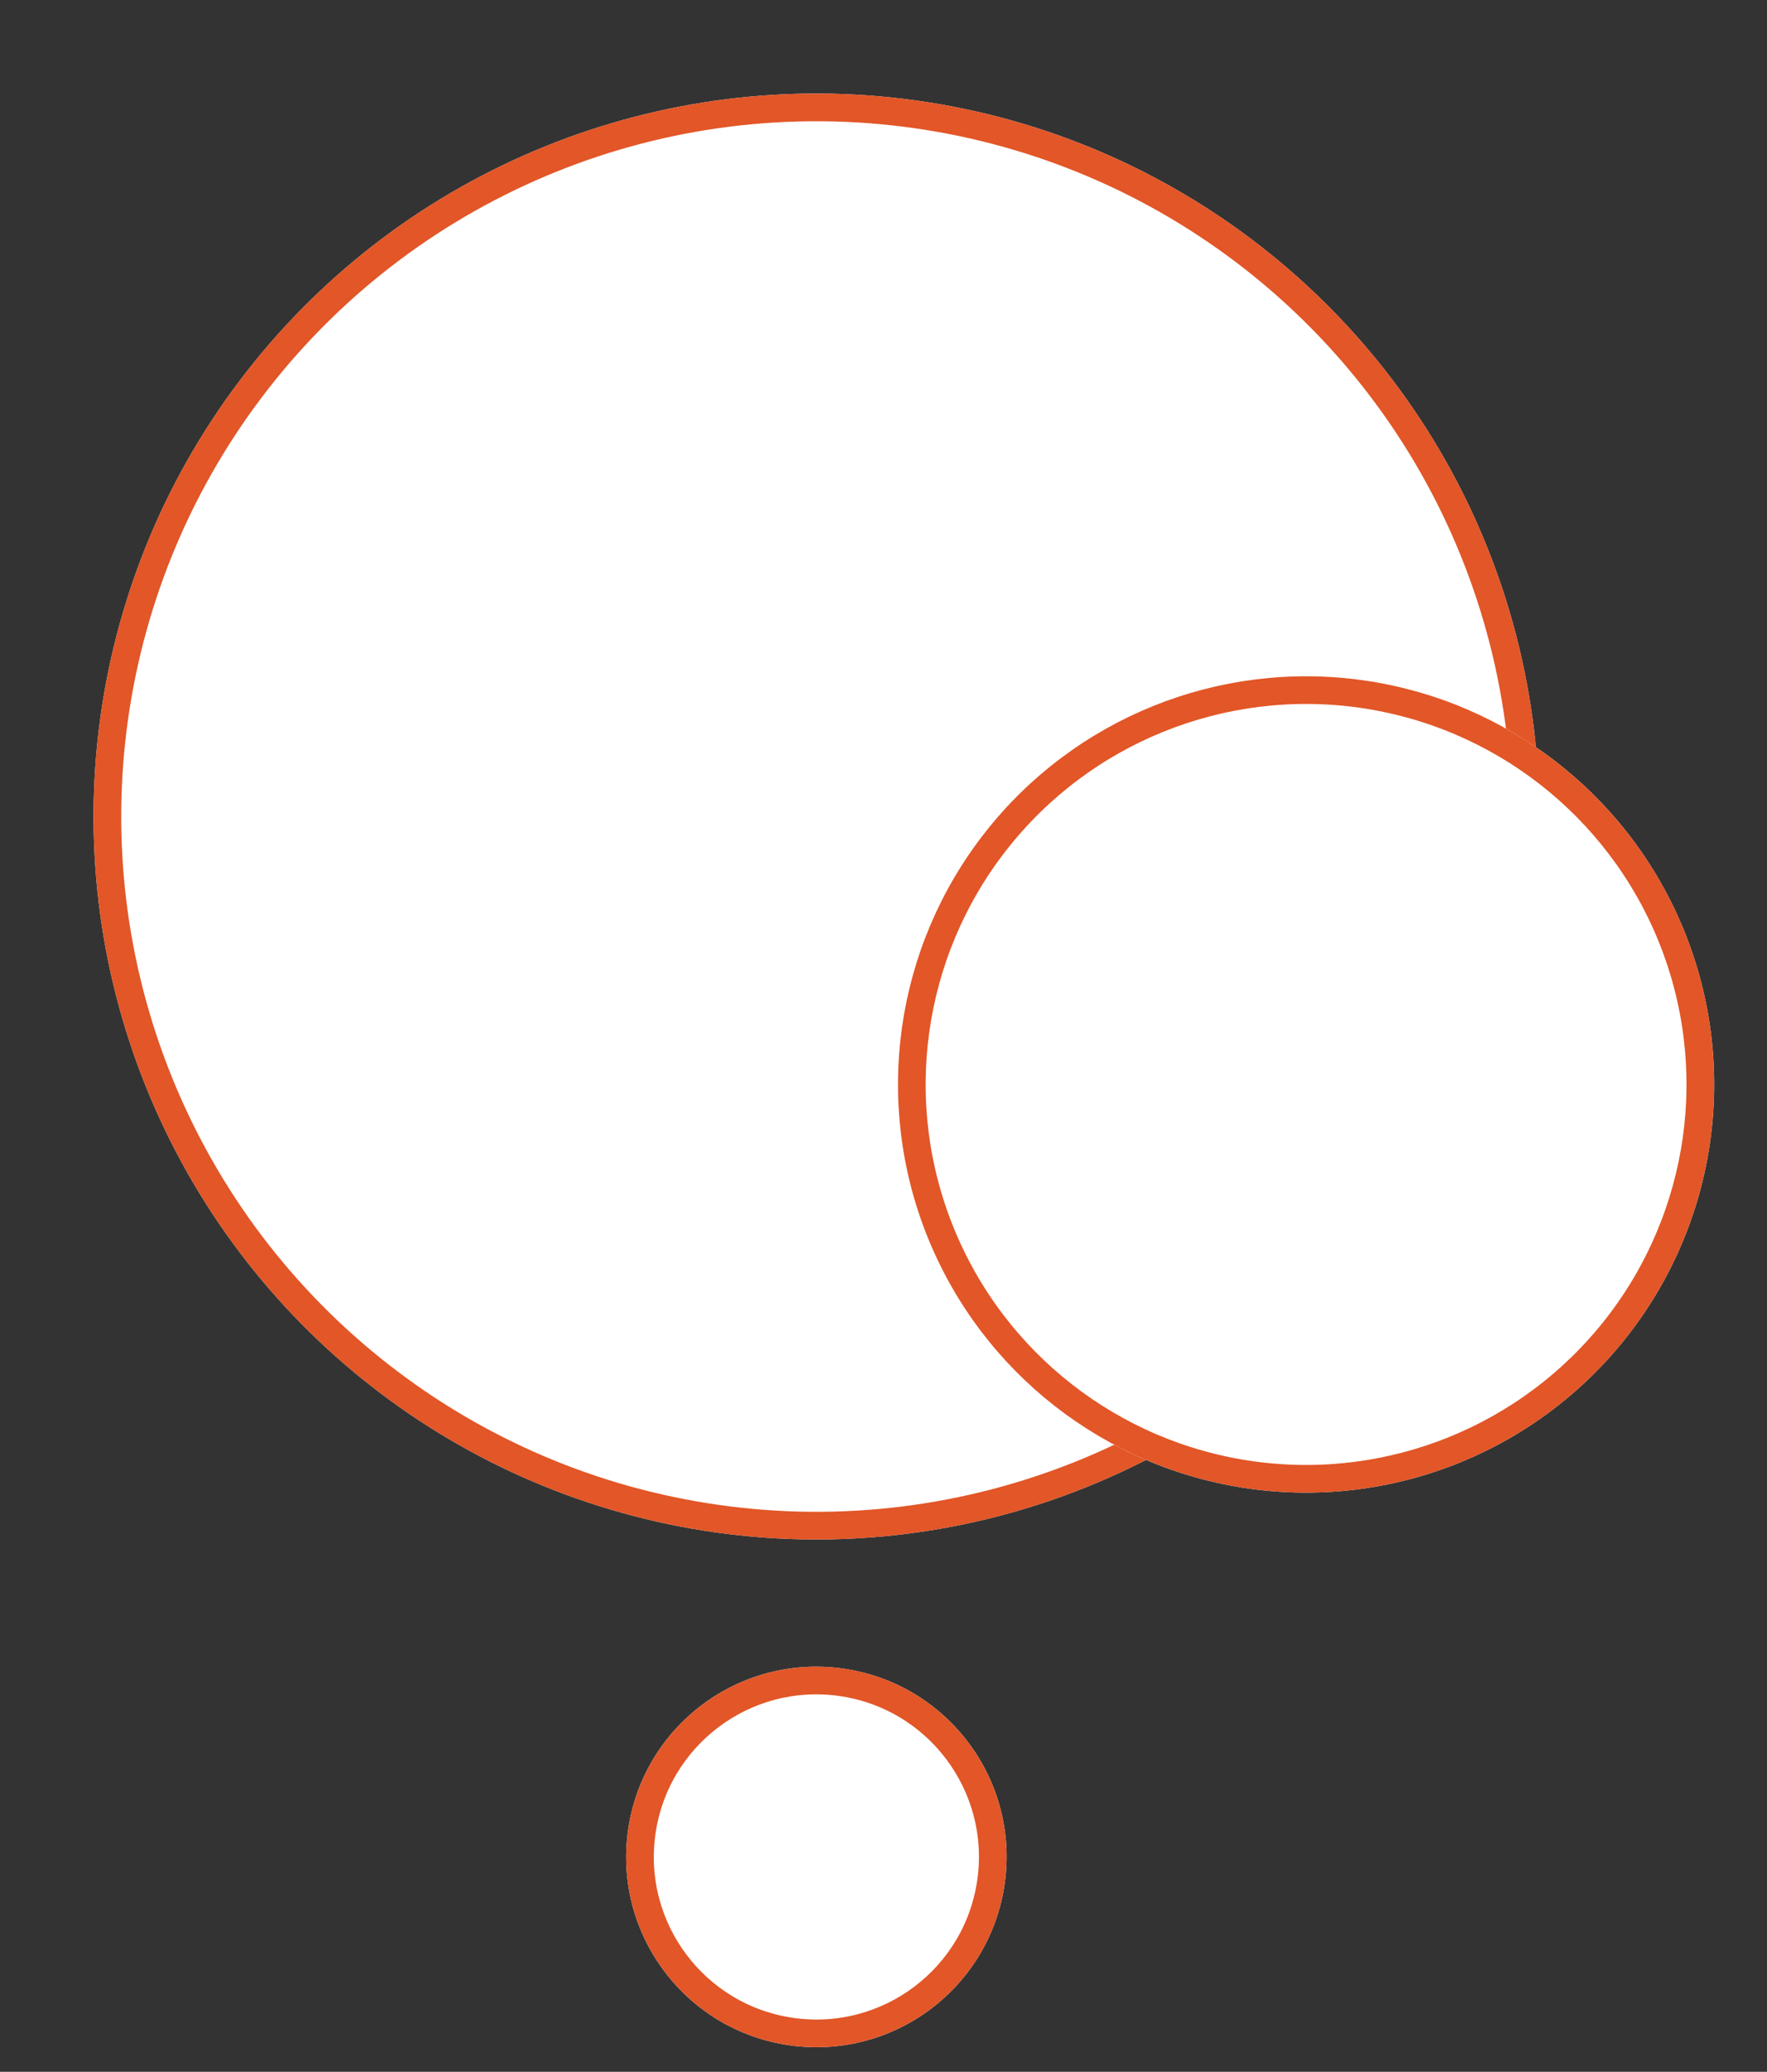
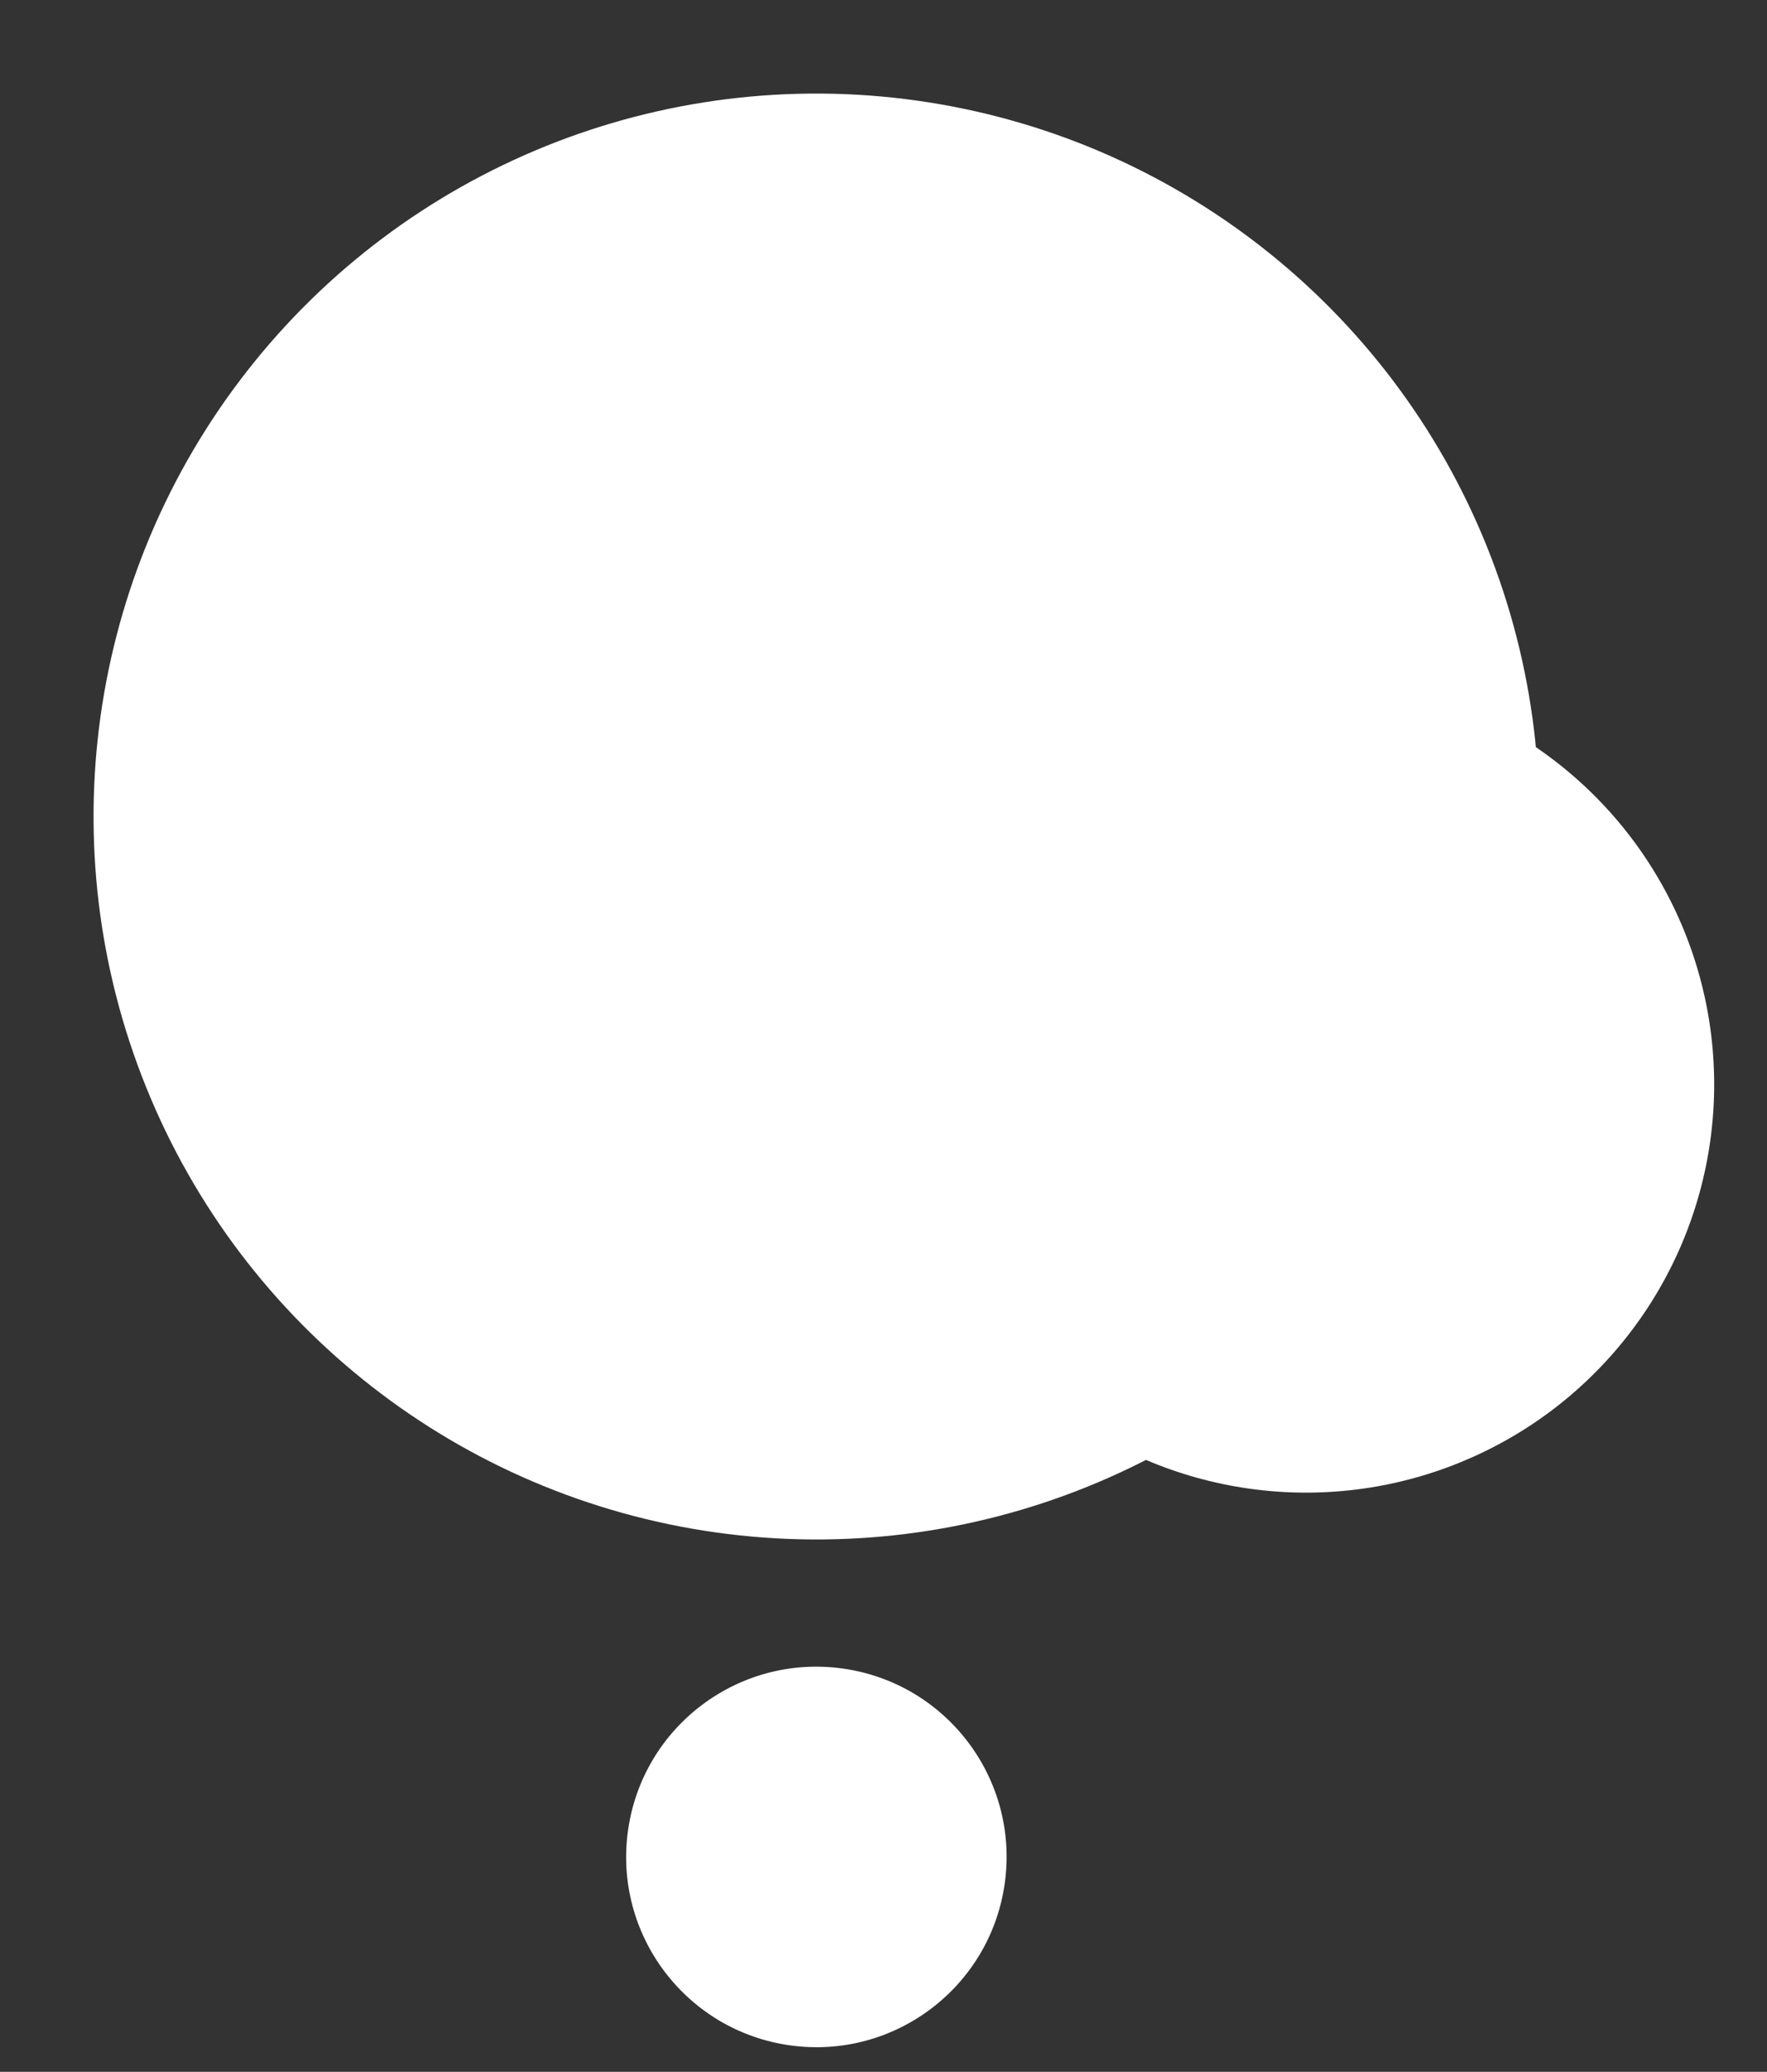
<svg xmlns="http://www.w3.org/2000/svg" width="255.462" height="299.478" viewBox="0 0 255.462 299.478">
  <rect x="0" y="0" width="255.462" height="299.478" fill="#333333" stroke="none" />
  <defs>
    <style>.a{fill:#fff;stroke:#e25627;stroke-width:4px;}.b{stroke:none;}.c{fill:none;}</style>
  </defs>
  <g transform="translate(-1329.671 -2157.881)">
    <g class="a" transform="translate(1565.724 2186.968) rotate(98)">
      <circle class="b" cx="104.5" cy="104.5" r="104.5" />
-       <circle class="c" cx="104.5" cy="104.5" r="102.5" />
    </g>
    <g class="a" transform="translate(1585.133 2264.423) rotate(98)">
      <circle class="b" cx="59" cy="59" r="59" />
-       <circle class="c" cx="59" cy="59" r="57" />
    </g>
    <g class="a" transform="translate(1478.757 2402.894) rotate(98)">
      <circle class="b" cx="27.5" cy="27.5" r="27.5" />
-       <circle class="c" cx="27.5" cy="27.5" r="25.5" />
    </g>
  </g>
</svg>